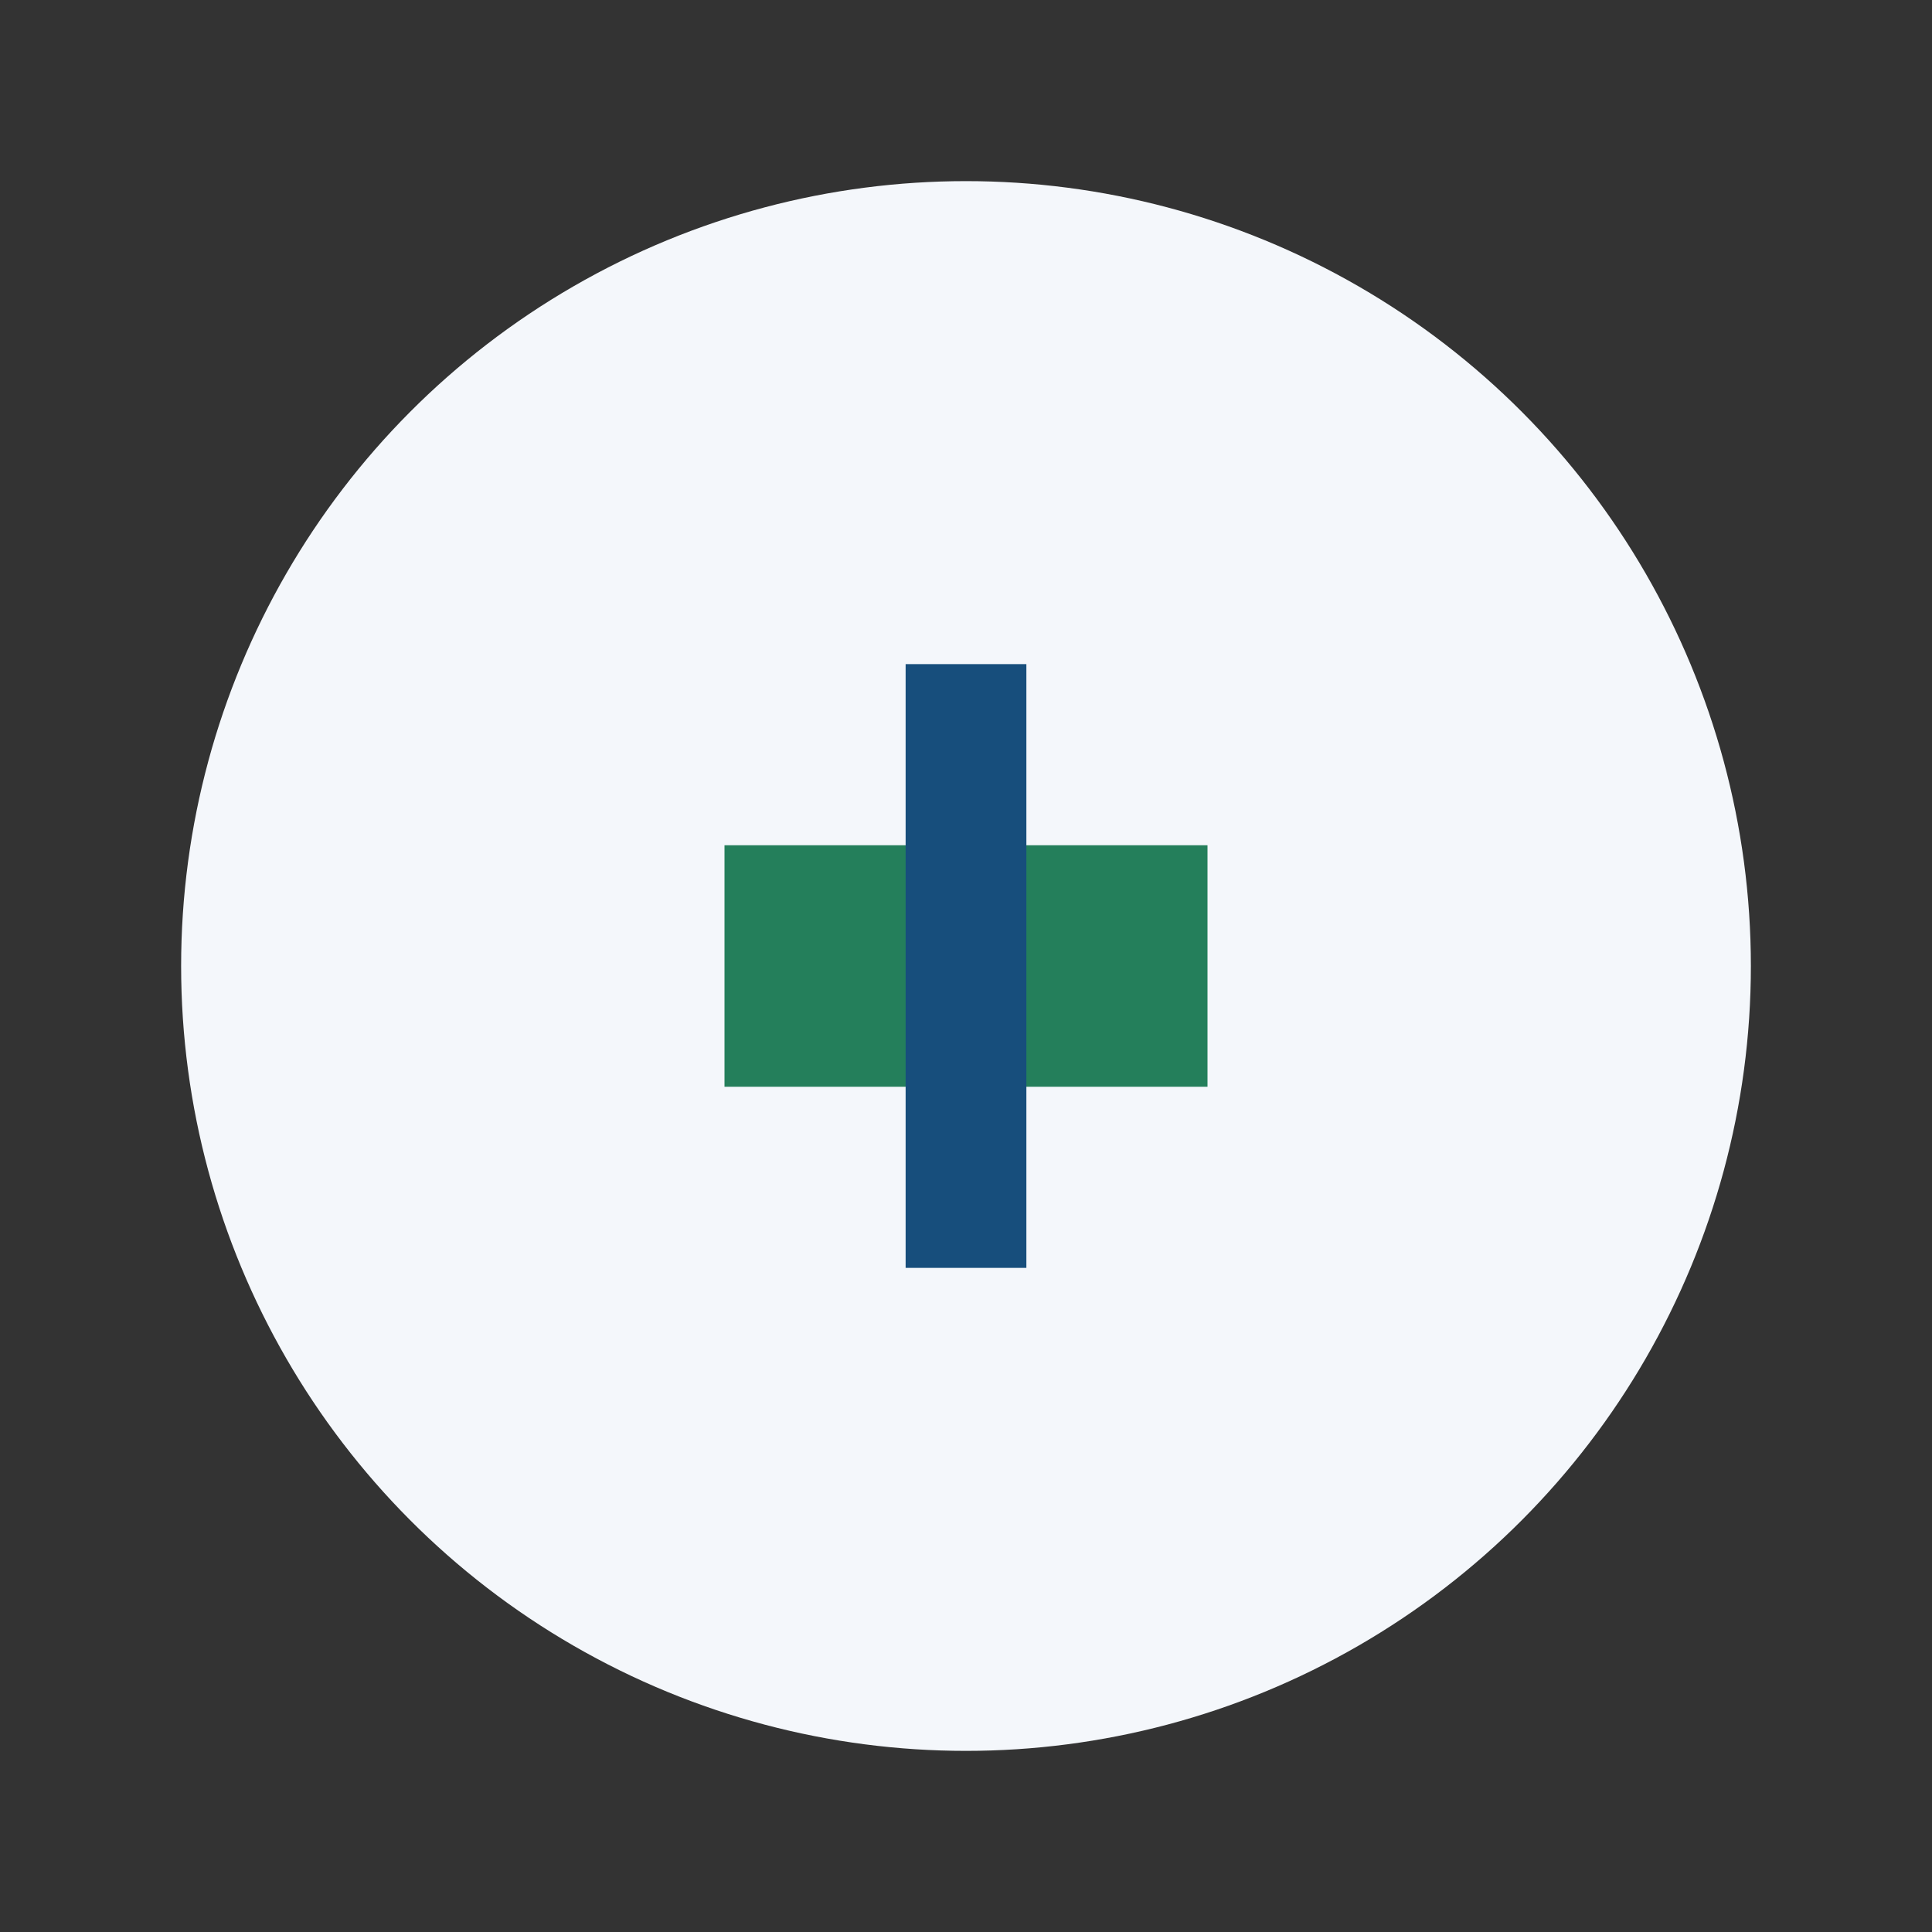
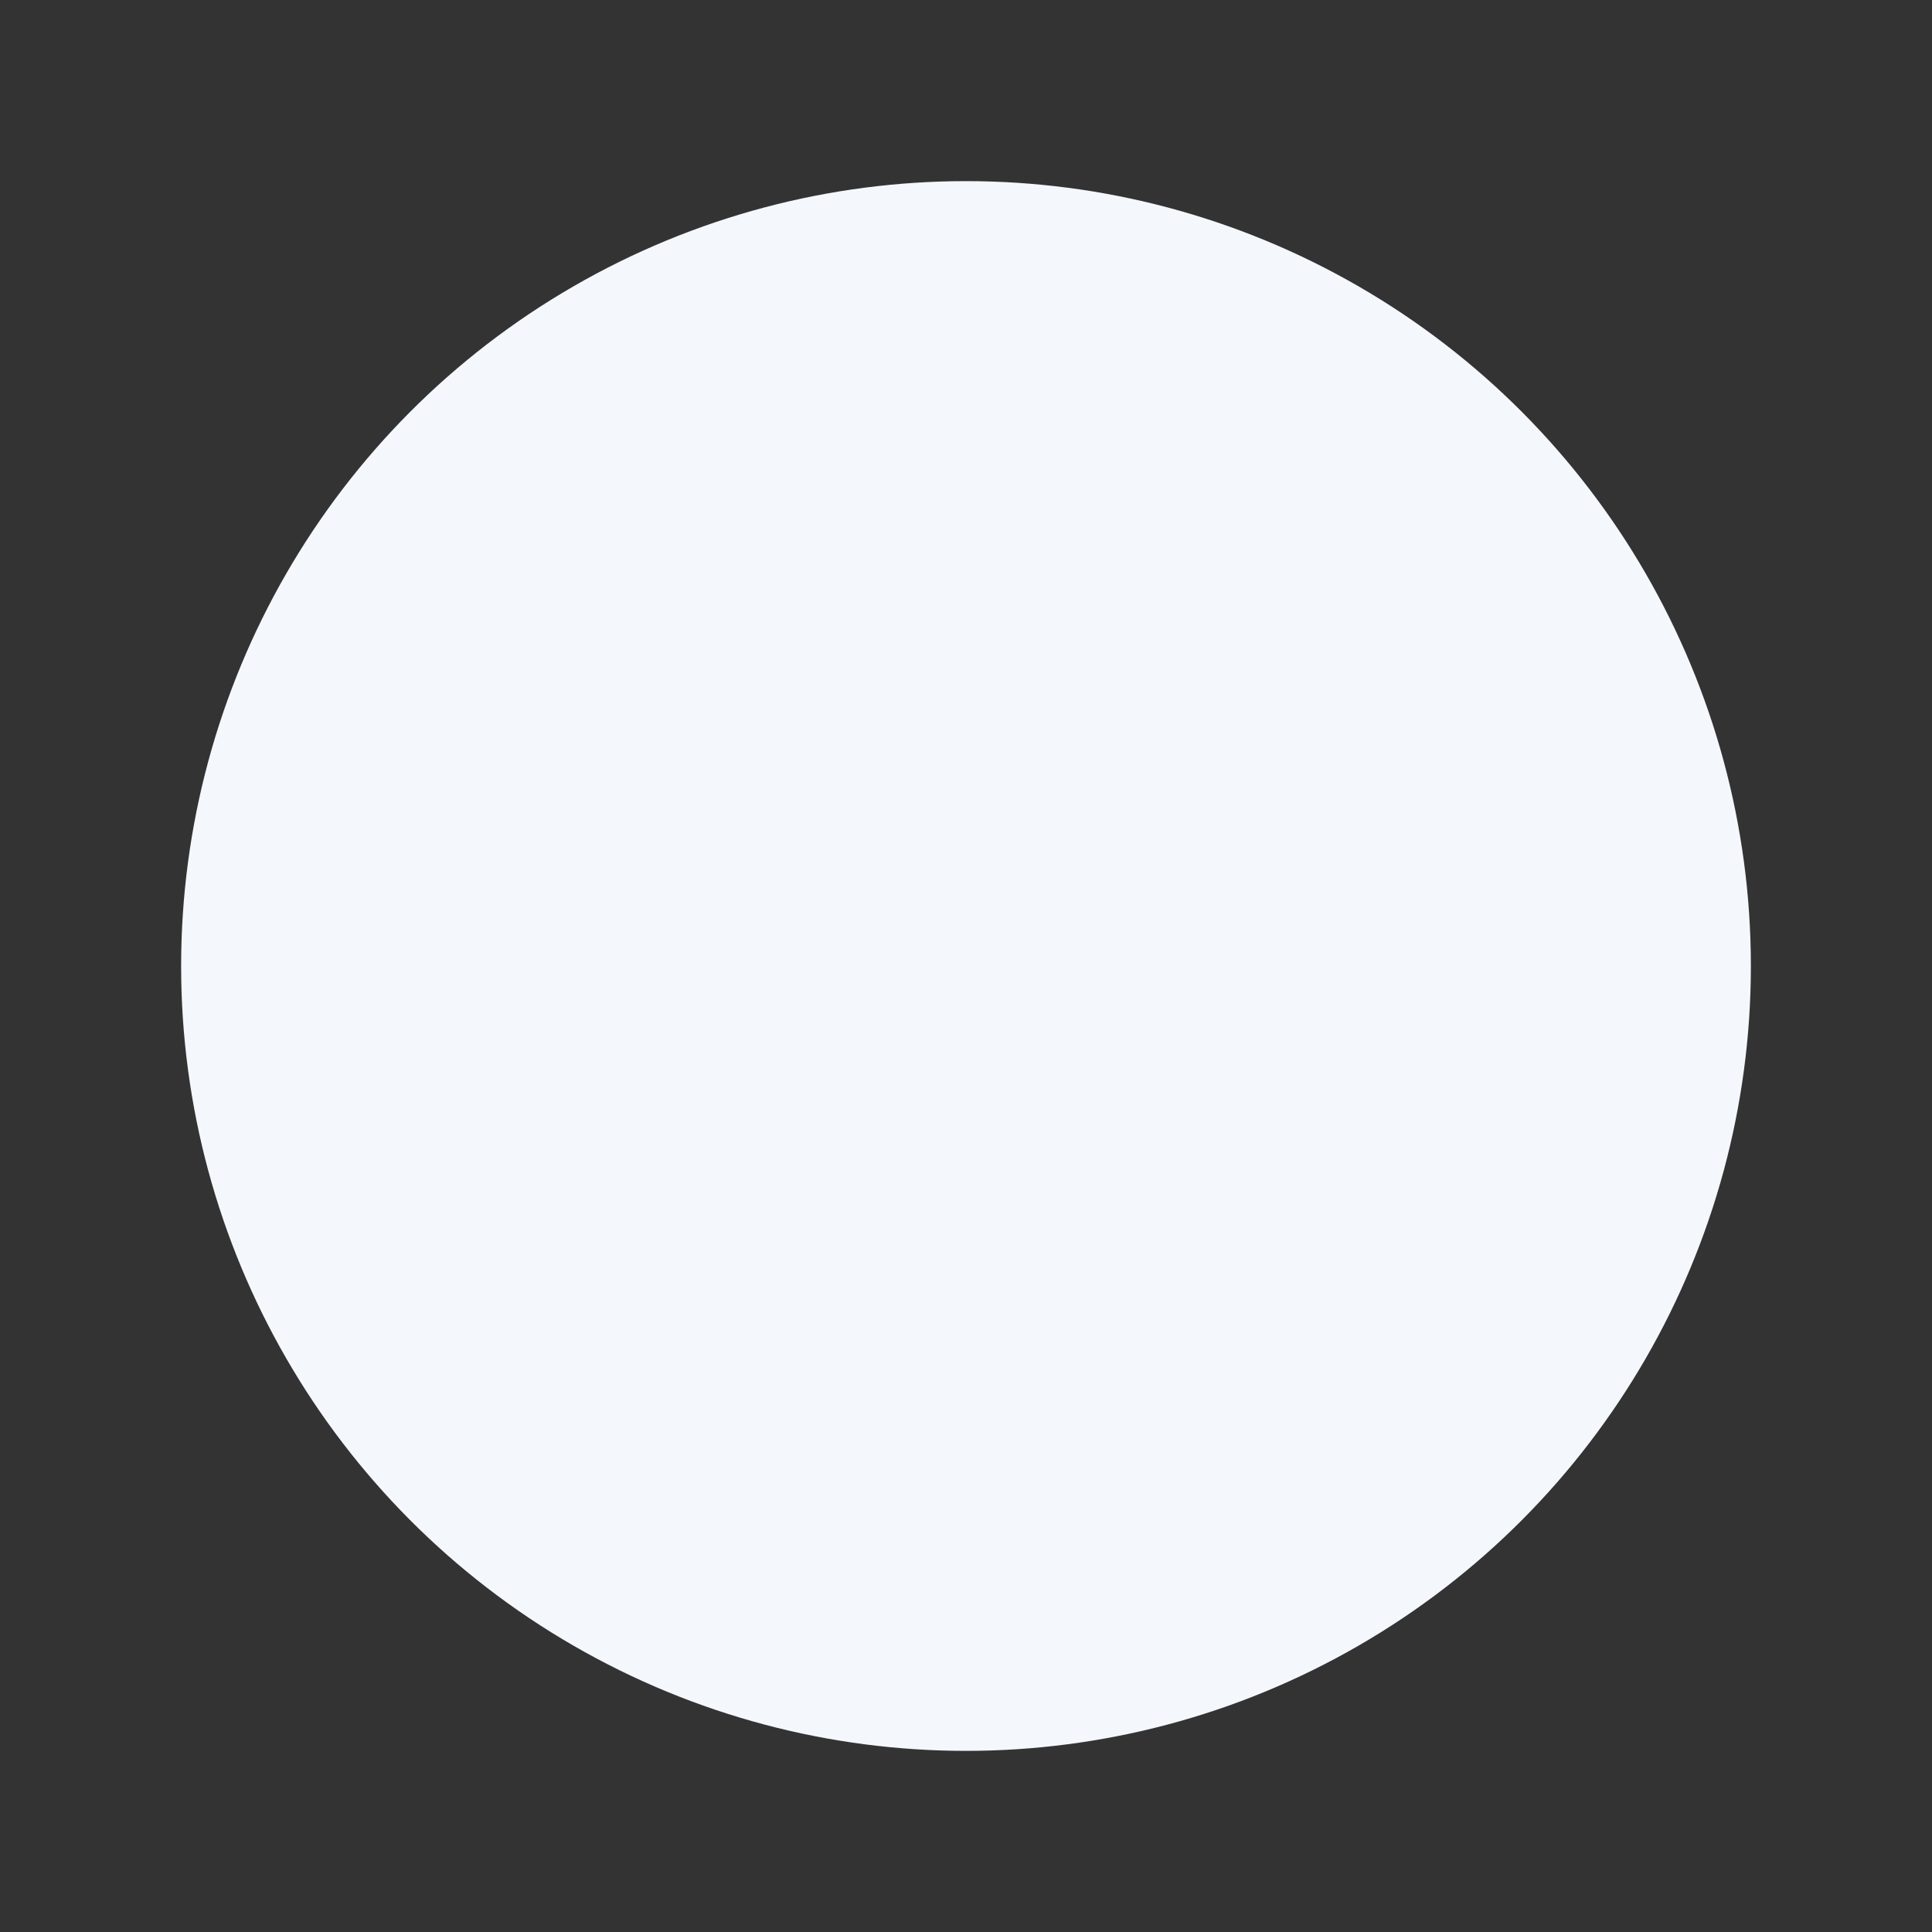
<svg xmlns="http://www.w3.org/2000/svg" width="32" height="32" viewBox="0 0 32 32">
  <rect x="0" y="0" width="32" height="32" fill="#333333" stroke="none" />
  <circle cx="16" cy="16" r="13" fill="#F4F7FB" />
-   <path d="M12 14h8v4h-8z" fill="#247F5B" />
-   <path d="M16 11v10" stroke="#174E7C" stroke-width="2" />
</svg>